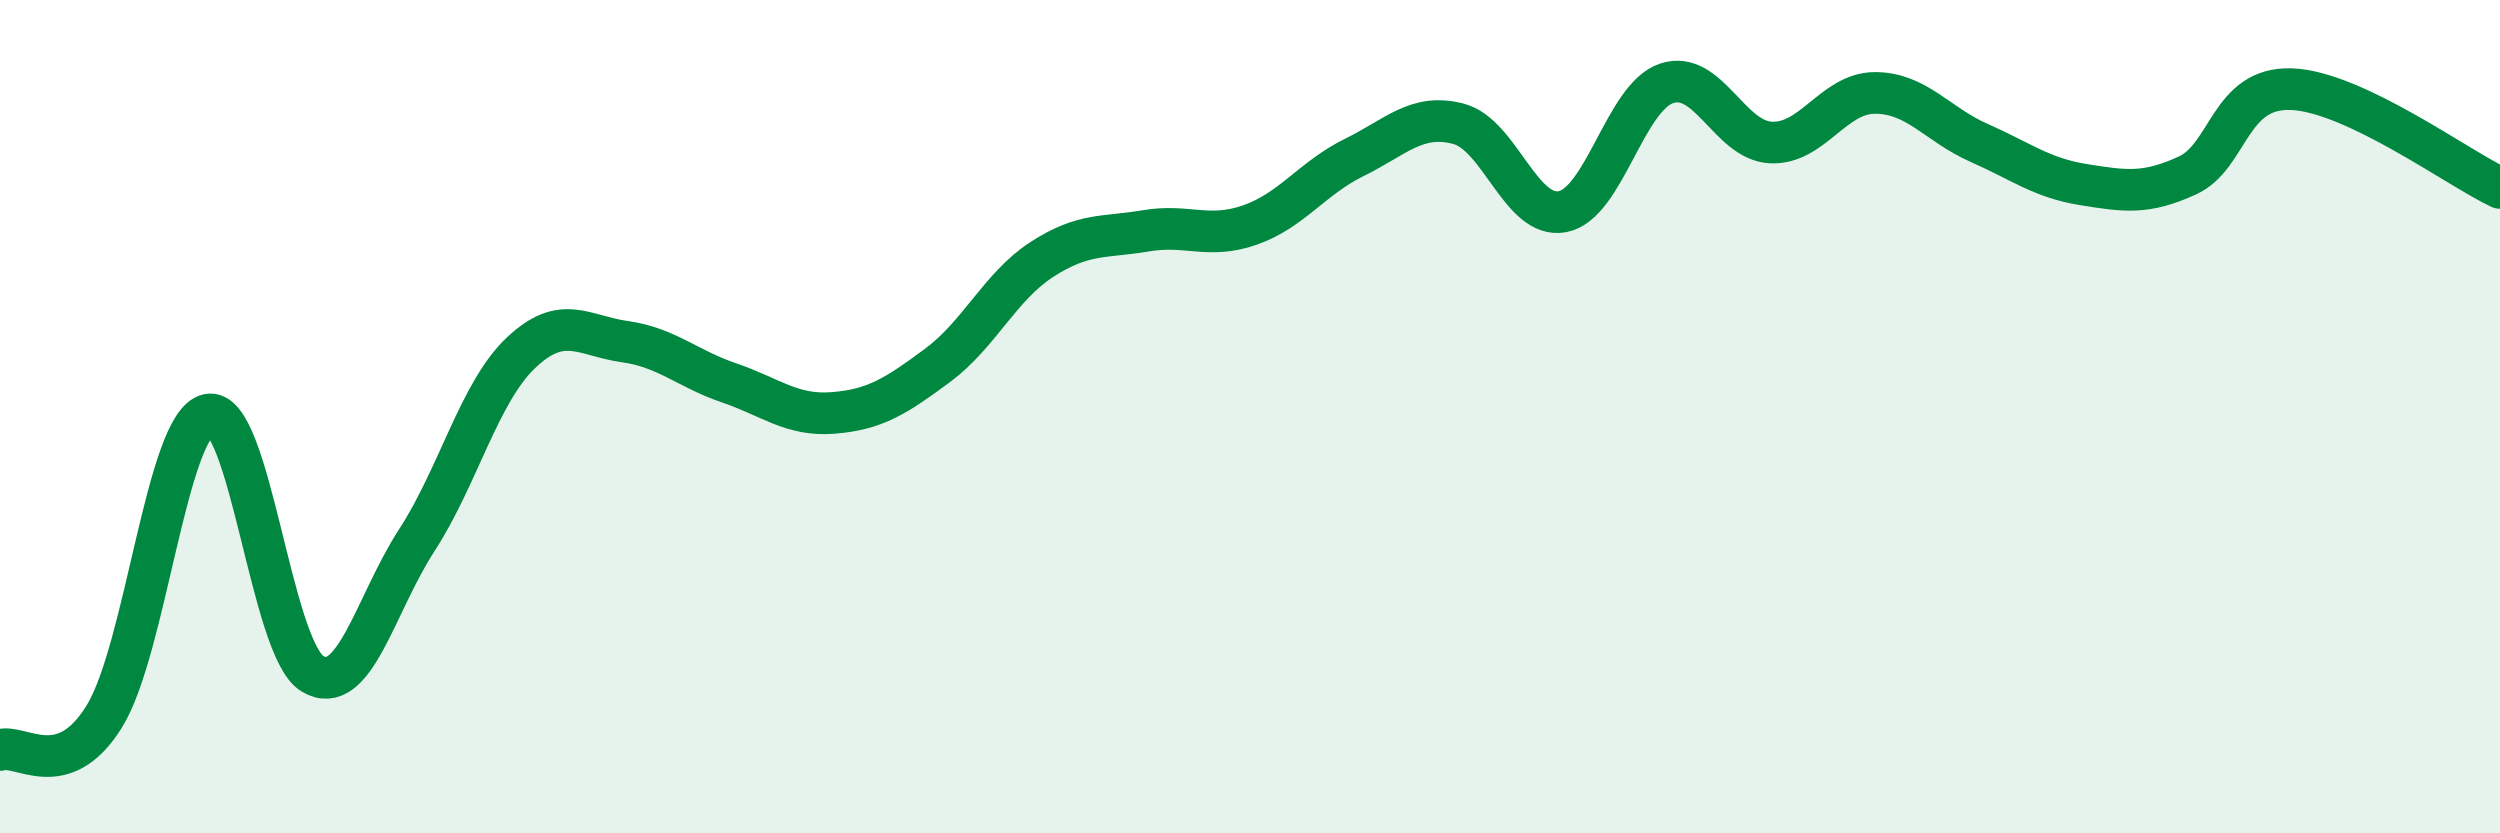
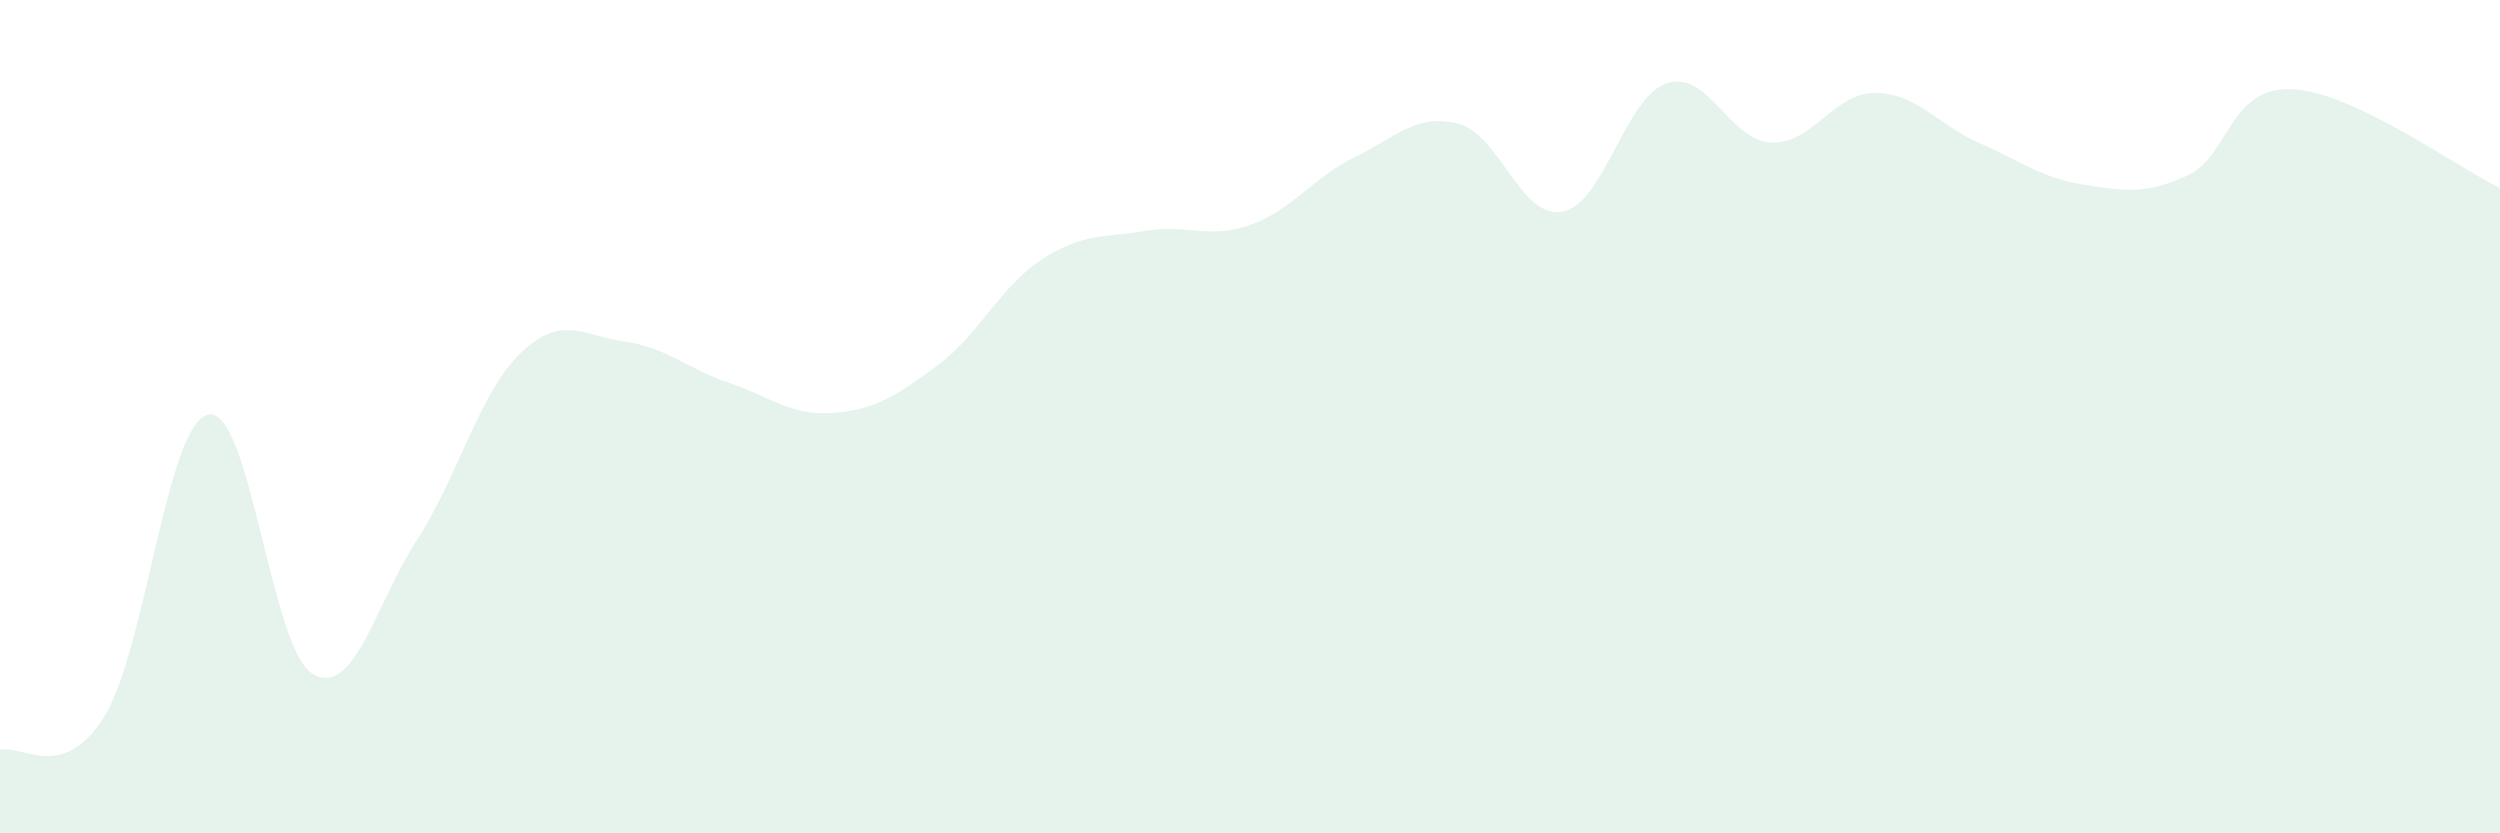
<svg xmlns="http://www.w3.org/2000/svg" width="60" height="20" viewBox="0 0 60 20">
  <path d="M 0,18 C 0.5,17.84 1.5,18.81 2.5,17.2 C 3.5,15.59 4,10.16 5,9.95 C 6,9.74 6.5,15.57 7.5,16.17 C 8.5,16.77 9,14.51 10,12.97 C 11,11.43 11.5,9.42 12.5,8.47 C 13.5,7.52 14,8.06 15,8.2 C 16,8.34 16.5,8.85 17.5,9.19 C 18.5,9.53 19,9.99 20,9.91 C 21,9.83 21.5,9.51 22.5,8.77 C 23.5,8.03 24,6.88 25,6.23 C 26,5.58 26.5,5.71 27.5,5.54 C 28.5,5.37 29,5.75 30,5.4 C 31,5.05 31.5,4.27 32.5,3.78 C 33.5,3.29 34,2.71 35,2.97 C 36,3.23 36.5,5.27 37.5,5.08 C 38.5,4.89 39,2.33 40,2 C 41,1.67 41.5,3.37 42.5,3.42 C 43.5,3.47 44,2.23 45,2.23 C 46,2.23 46.5,2.99 47.5,3.43 C 48.5,3.87 49,4.27 50,4.43 C 51,4.59 51.5,4.67 52.5,4.21 C 53.5,3.75 53.5,2.08 55,2.14 C 56.5,2.2 59,4.04 60,4.51L60 20L0 20Z" fill="#008740" opacity="0.1" stroke-linecap="round" stroke-linejoin="round" />
-   <path d="M 0,18 C 0.5,17.84 1.5,18.81 2.5,17.2 C 3.5,15.59 4,10.16 5,9.95 C 6,9.74 6.5,15.57 7.5,16.17 C 8.5,16.77 9,14.51 10,12.97 C 11,11.43 11.5,9.42 12.5,8.47 C 13.5,7.52 14,8.06 15,8.2 C 16,8.34 16.5,8.85 17.5,9.19 C 18.5,9.53 19,9.99 20,9.91 C 21,9.83 21.5,9.51 22.5,8.77 C 23.5,8.03 24,6.88 25,6.23 C 26,5.58 26.5,5.71 27.5,5.54 C 28.5,5.37 29,5.75 30,5.4 C 31,5.05 31.5,4.27 32.5,3.78 C 33.5,3.29 34,2.71 35,2.97 C 36,3.23 36.5,5.27 37.5,5.08 C 38.5,4.89 39,2.33 40,2 C 41,1.67 41.5,3.37 42.5,3.42 C 43.5,3.47 44,2.23 45,2.23 C 46,2.23 46.5,2.99 47.5,3.43 C 48.5,3.87 49,4.27 50,4.43 C 51,4.59 51.5,4.67 52.5,4.21 C 53.5,3.75 53.5,2.08 55,2.14 C 56.5,2.2 59,4.04 60,4.51" stroke="#008740" stroke-width="1" fill="none" stroke-linecap="round" stroke-linejoin="round" />
</svg>